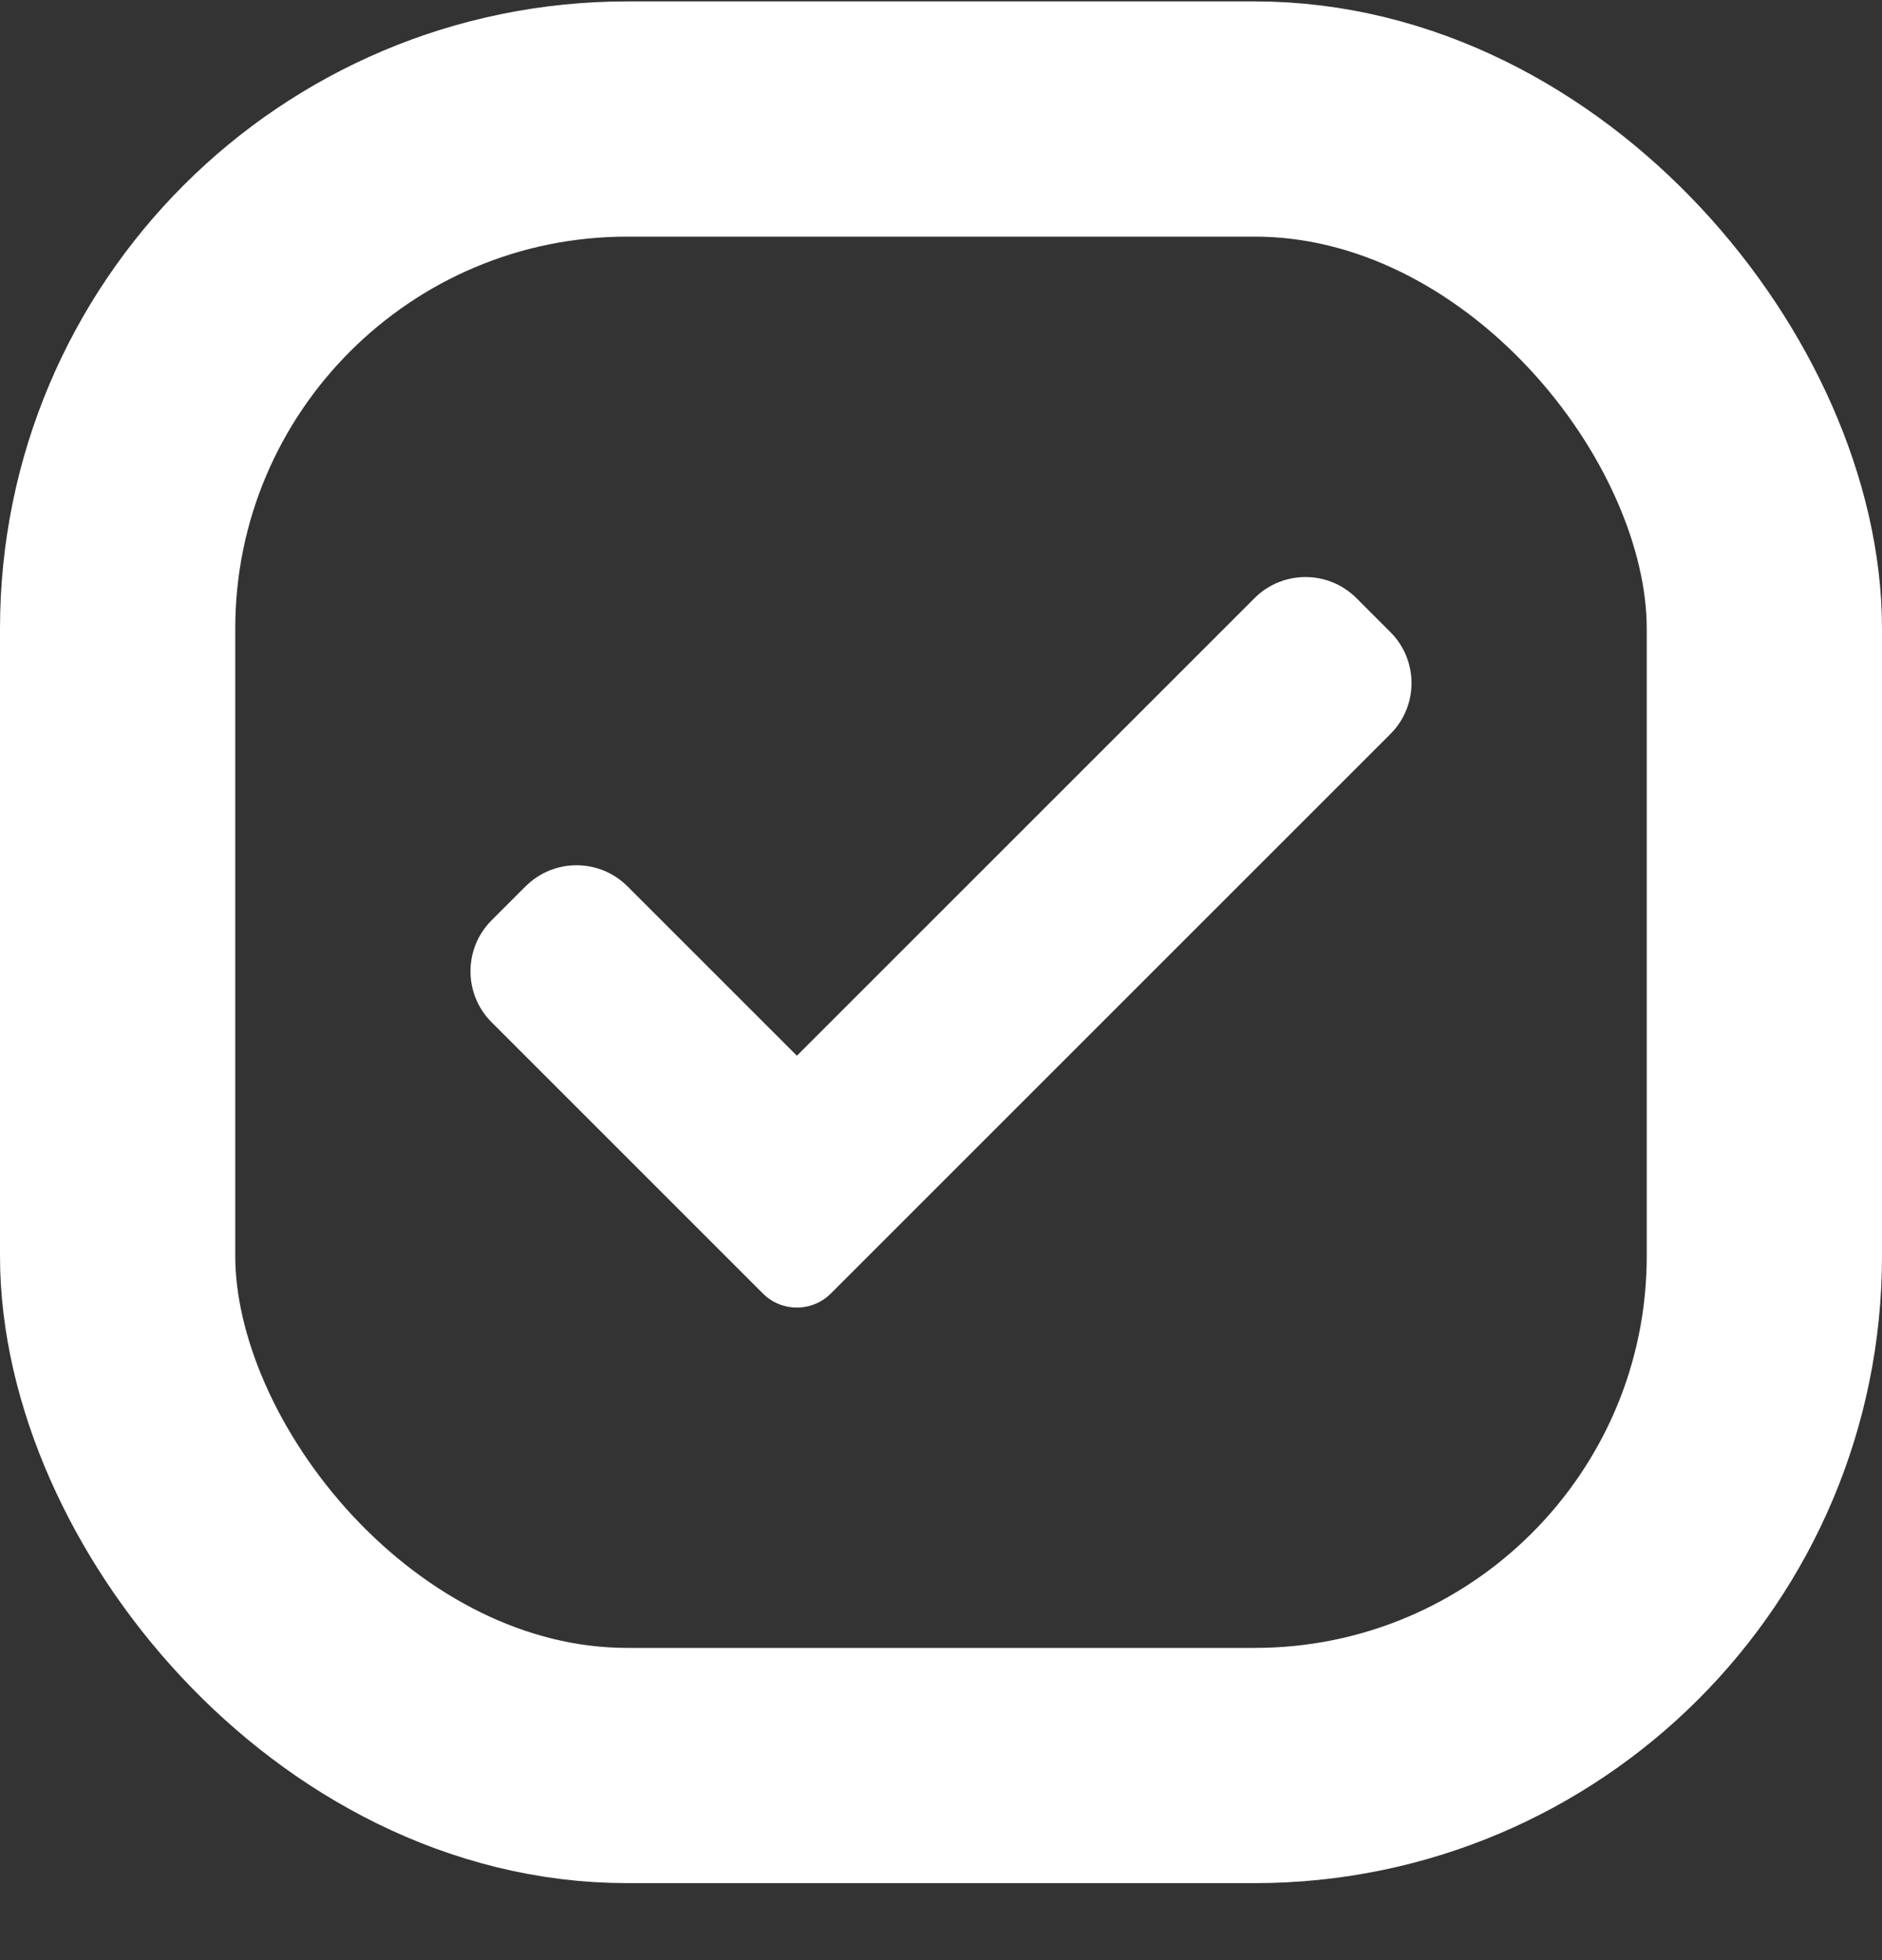
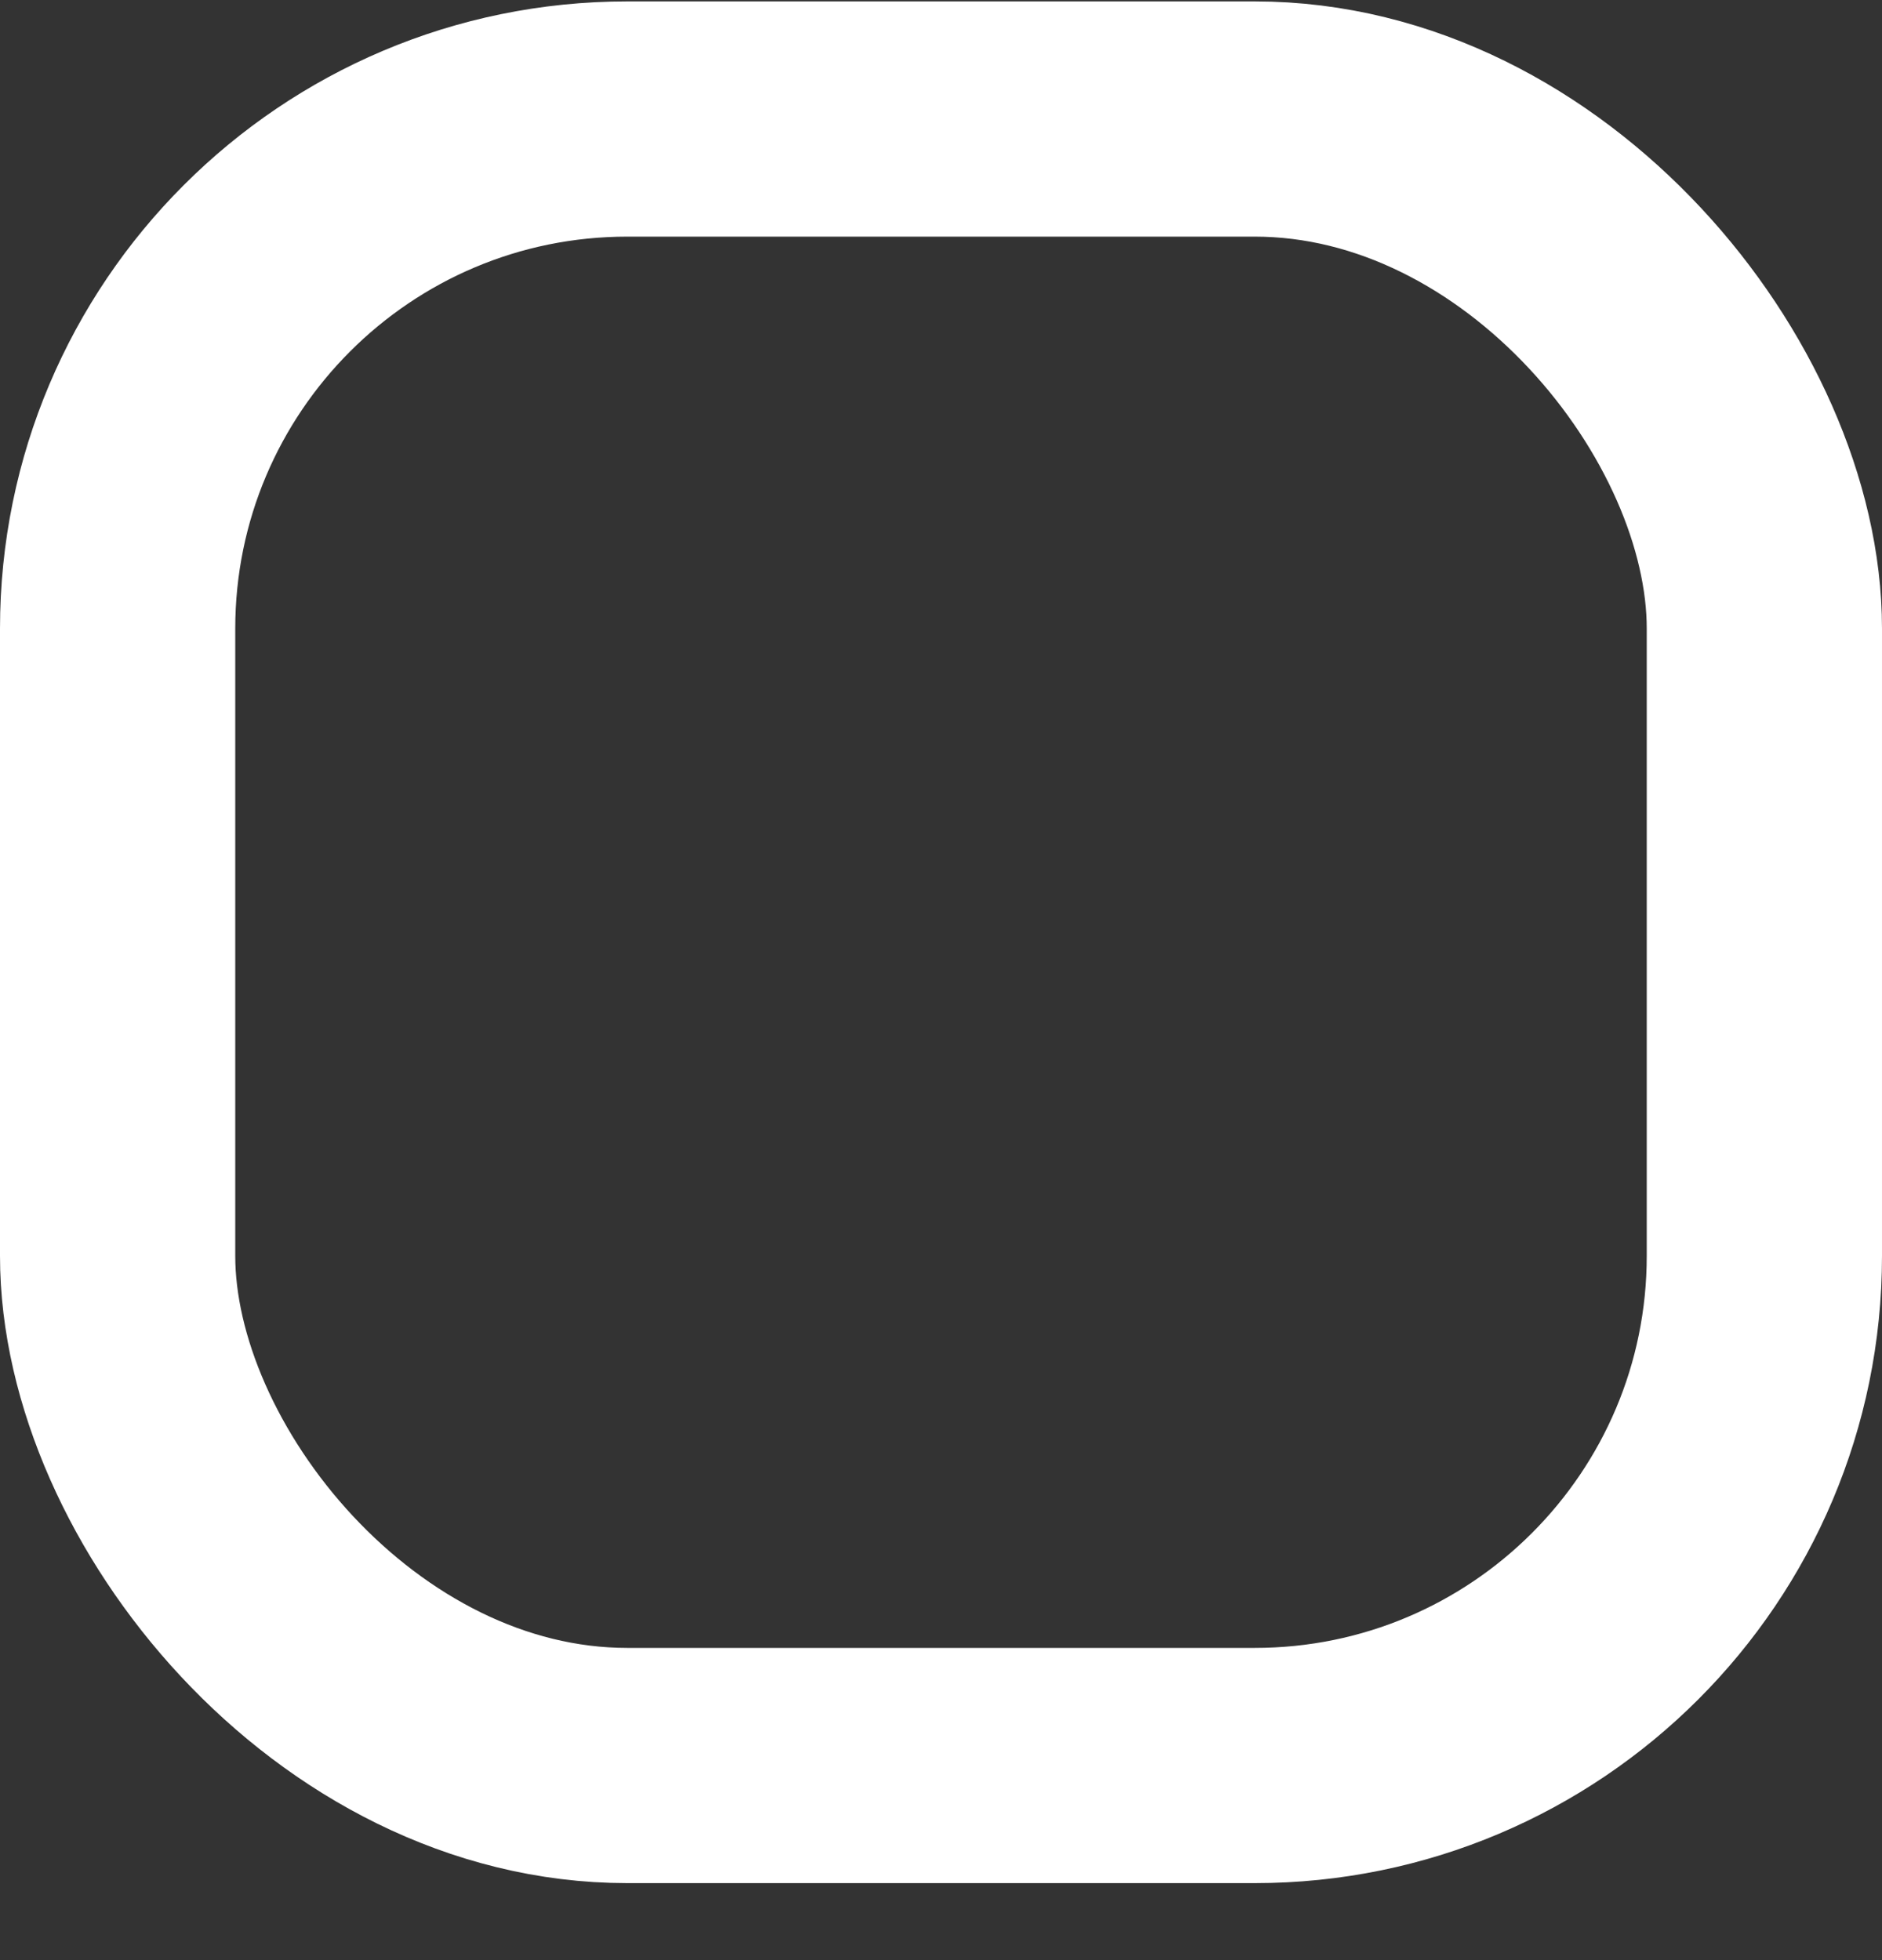
<svg xmlns="http://www.w3.org/2000/svg" width="24" height="25" viewBox="0 0 24 25" fill="none">
  <rect x="0" y="0" width="24" height="25" fill="#333333" stroke="none" />
  <rect x="1.5" y="1.518" width="21" height="21" rx="6.5" stroke="white" stroke-width="3" />
-   <path d="M10.595 16.498C10.48 16.613 10.324 16.677 10.162 16.677C10 16.677 9.843 16.613 9.729 16.498L6.269 13.038C5.91 12.679 5.91 12.097 6.269 11.738L6.702 11.305C7.062 10.946 7.643 10.946 8.002 11.305L10.162 13.465L15.998 7.629C16.357 7.27 16.939 7.27 17.298 7.629L17.731 8.062C18.09 8.421 18.09 9.003 17.731 9.362L10.595 16.498Z" fill="white" />
</svg>